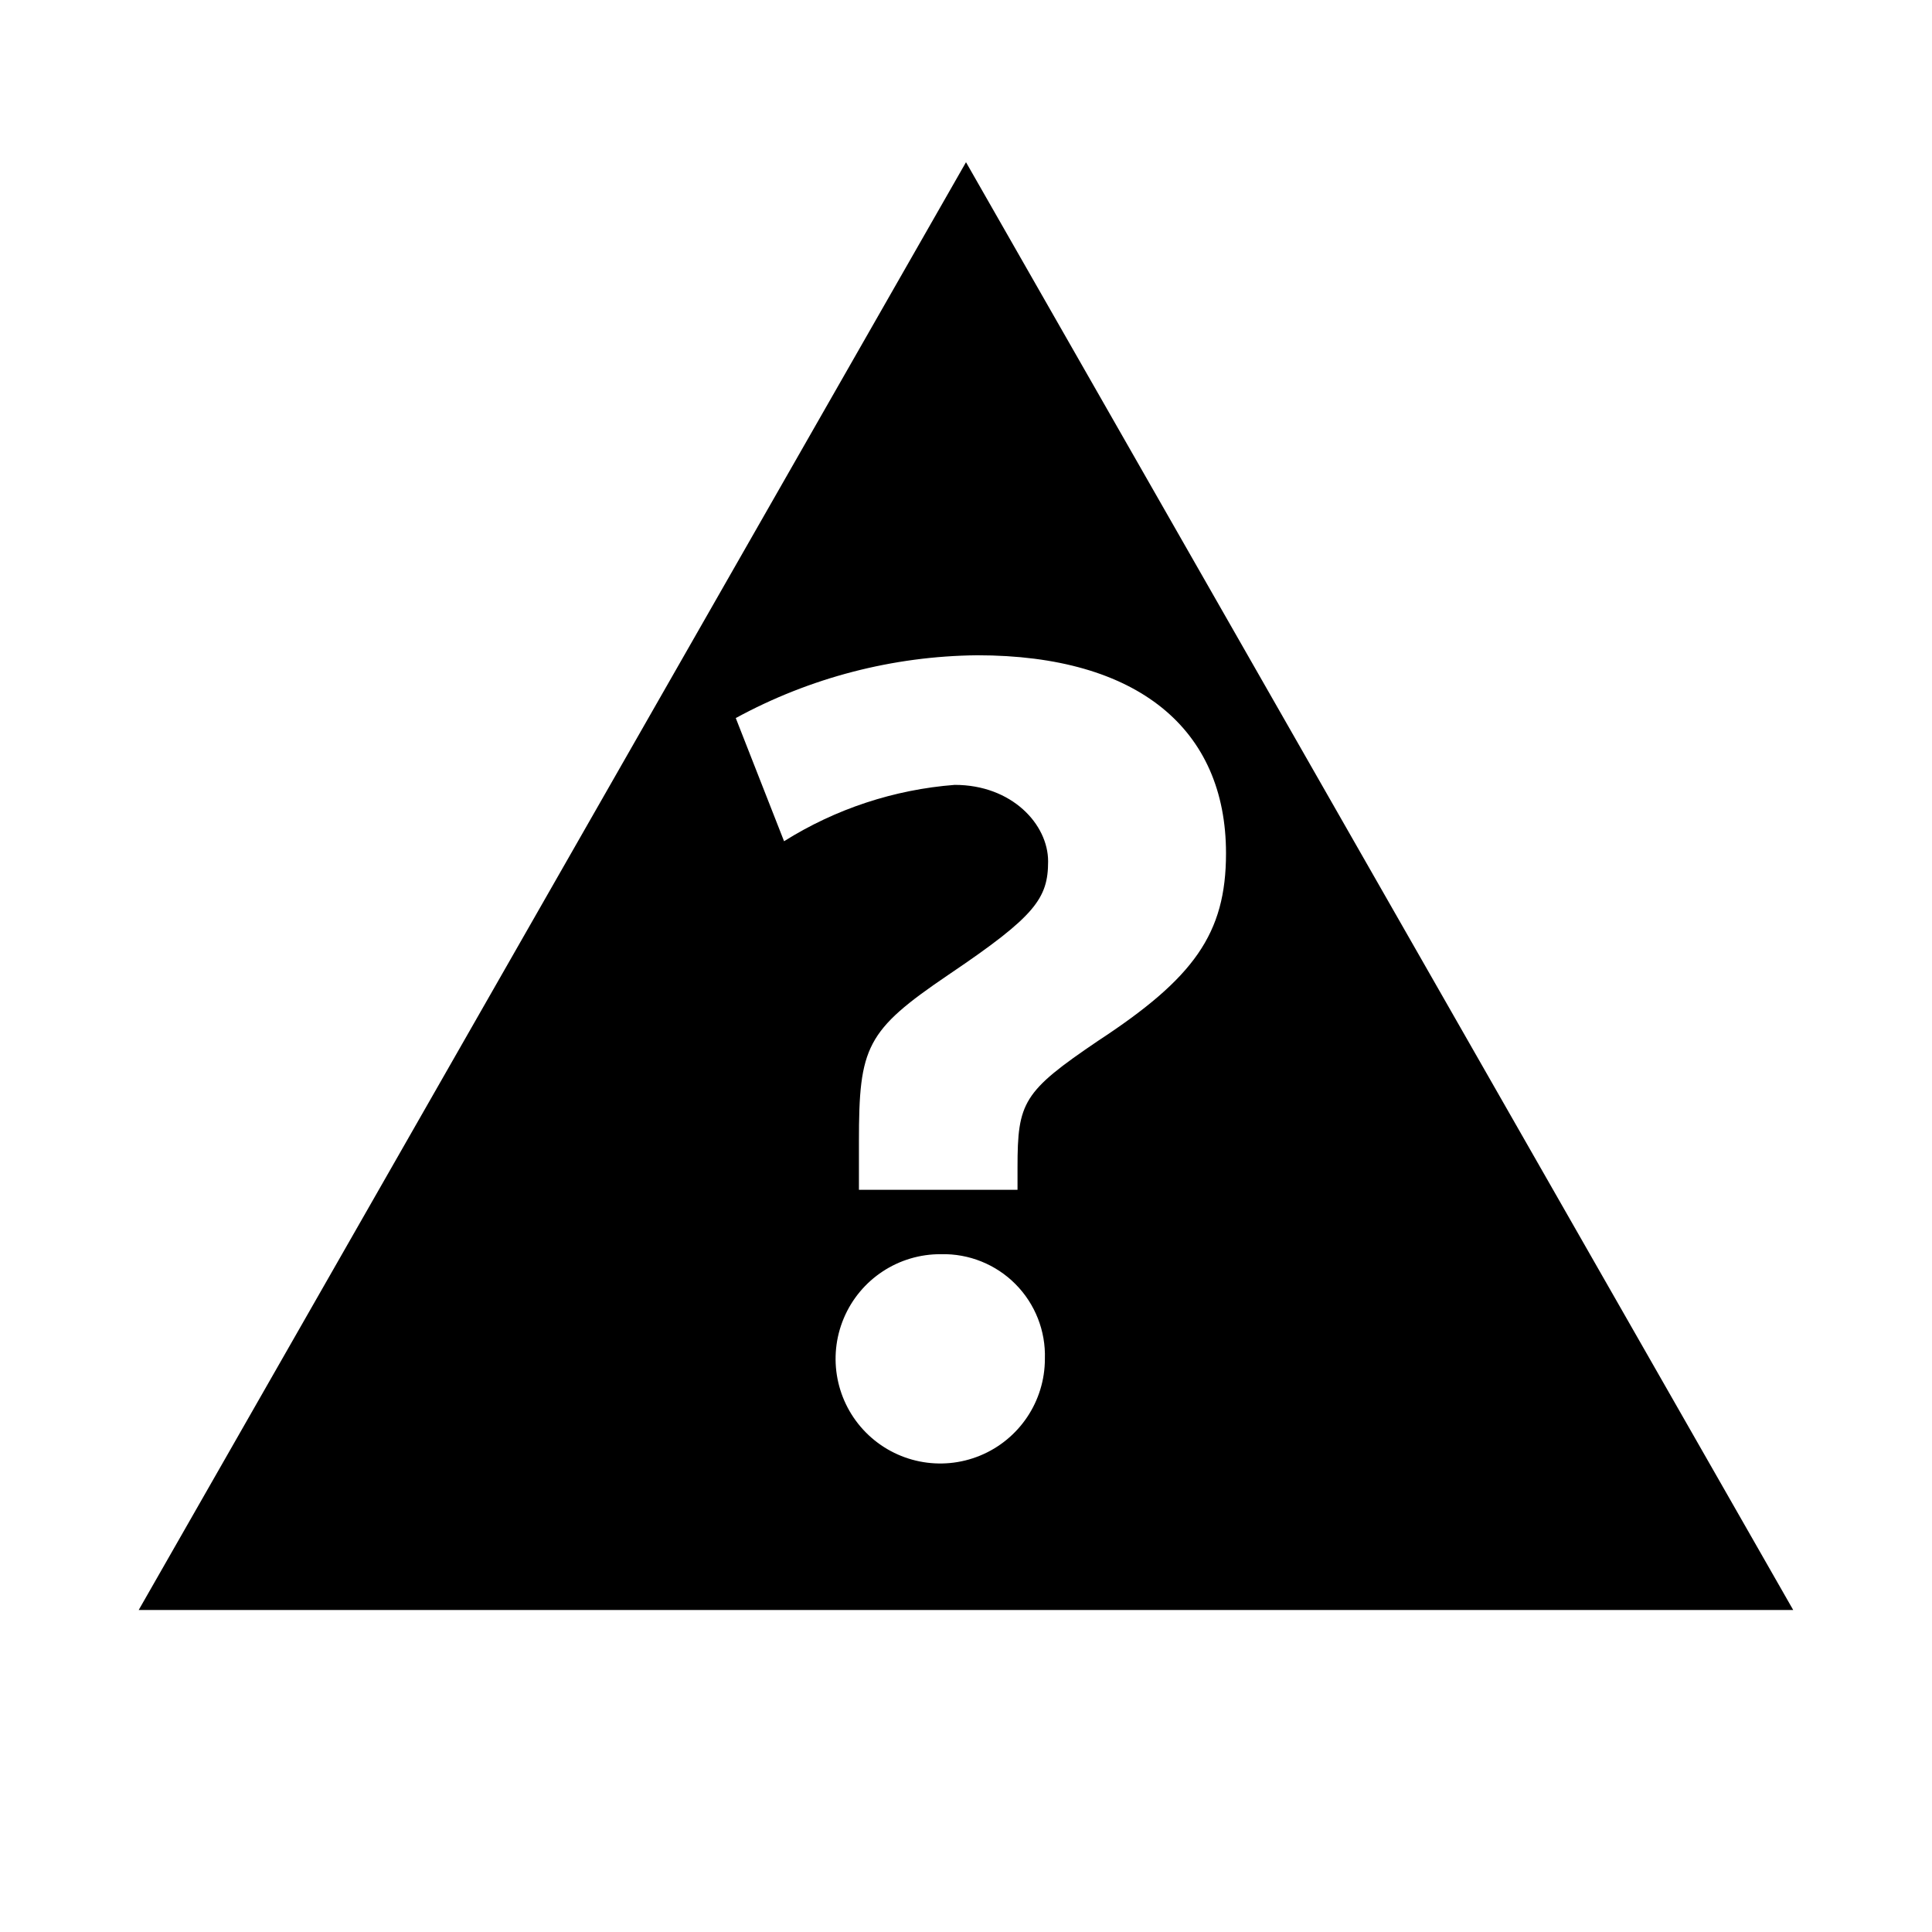
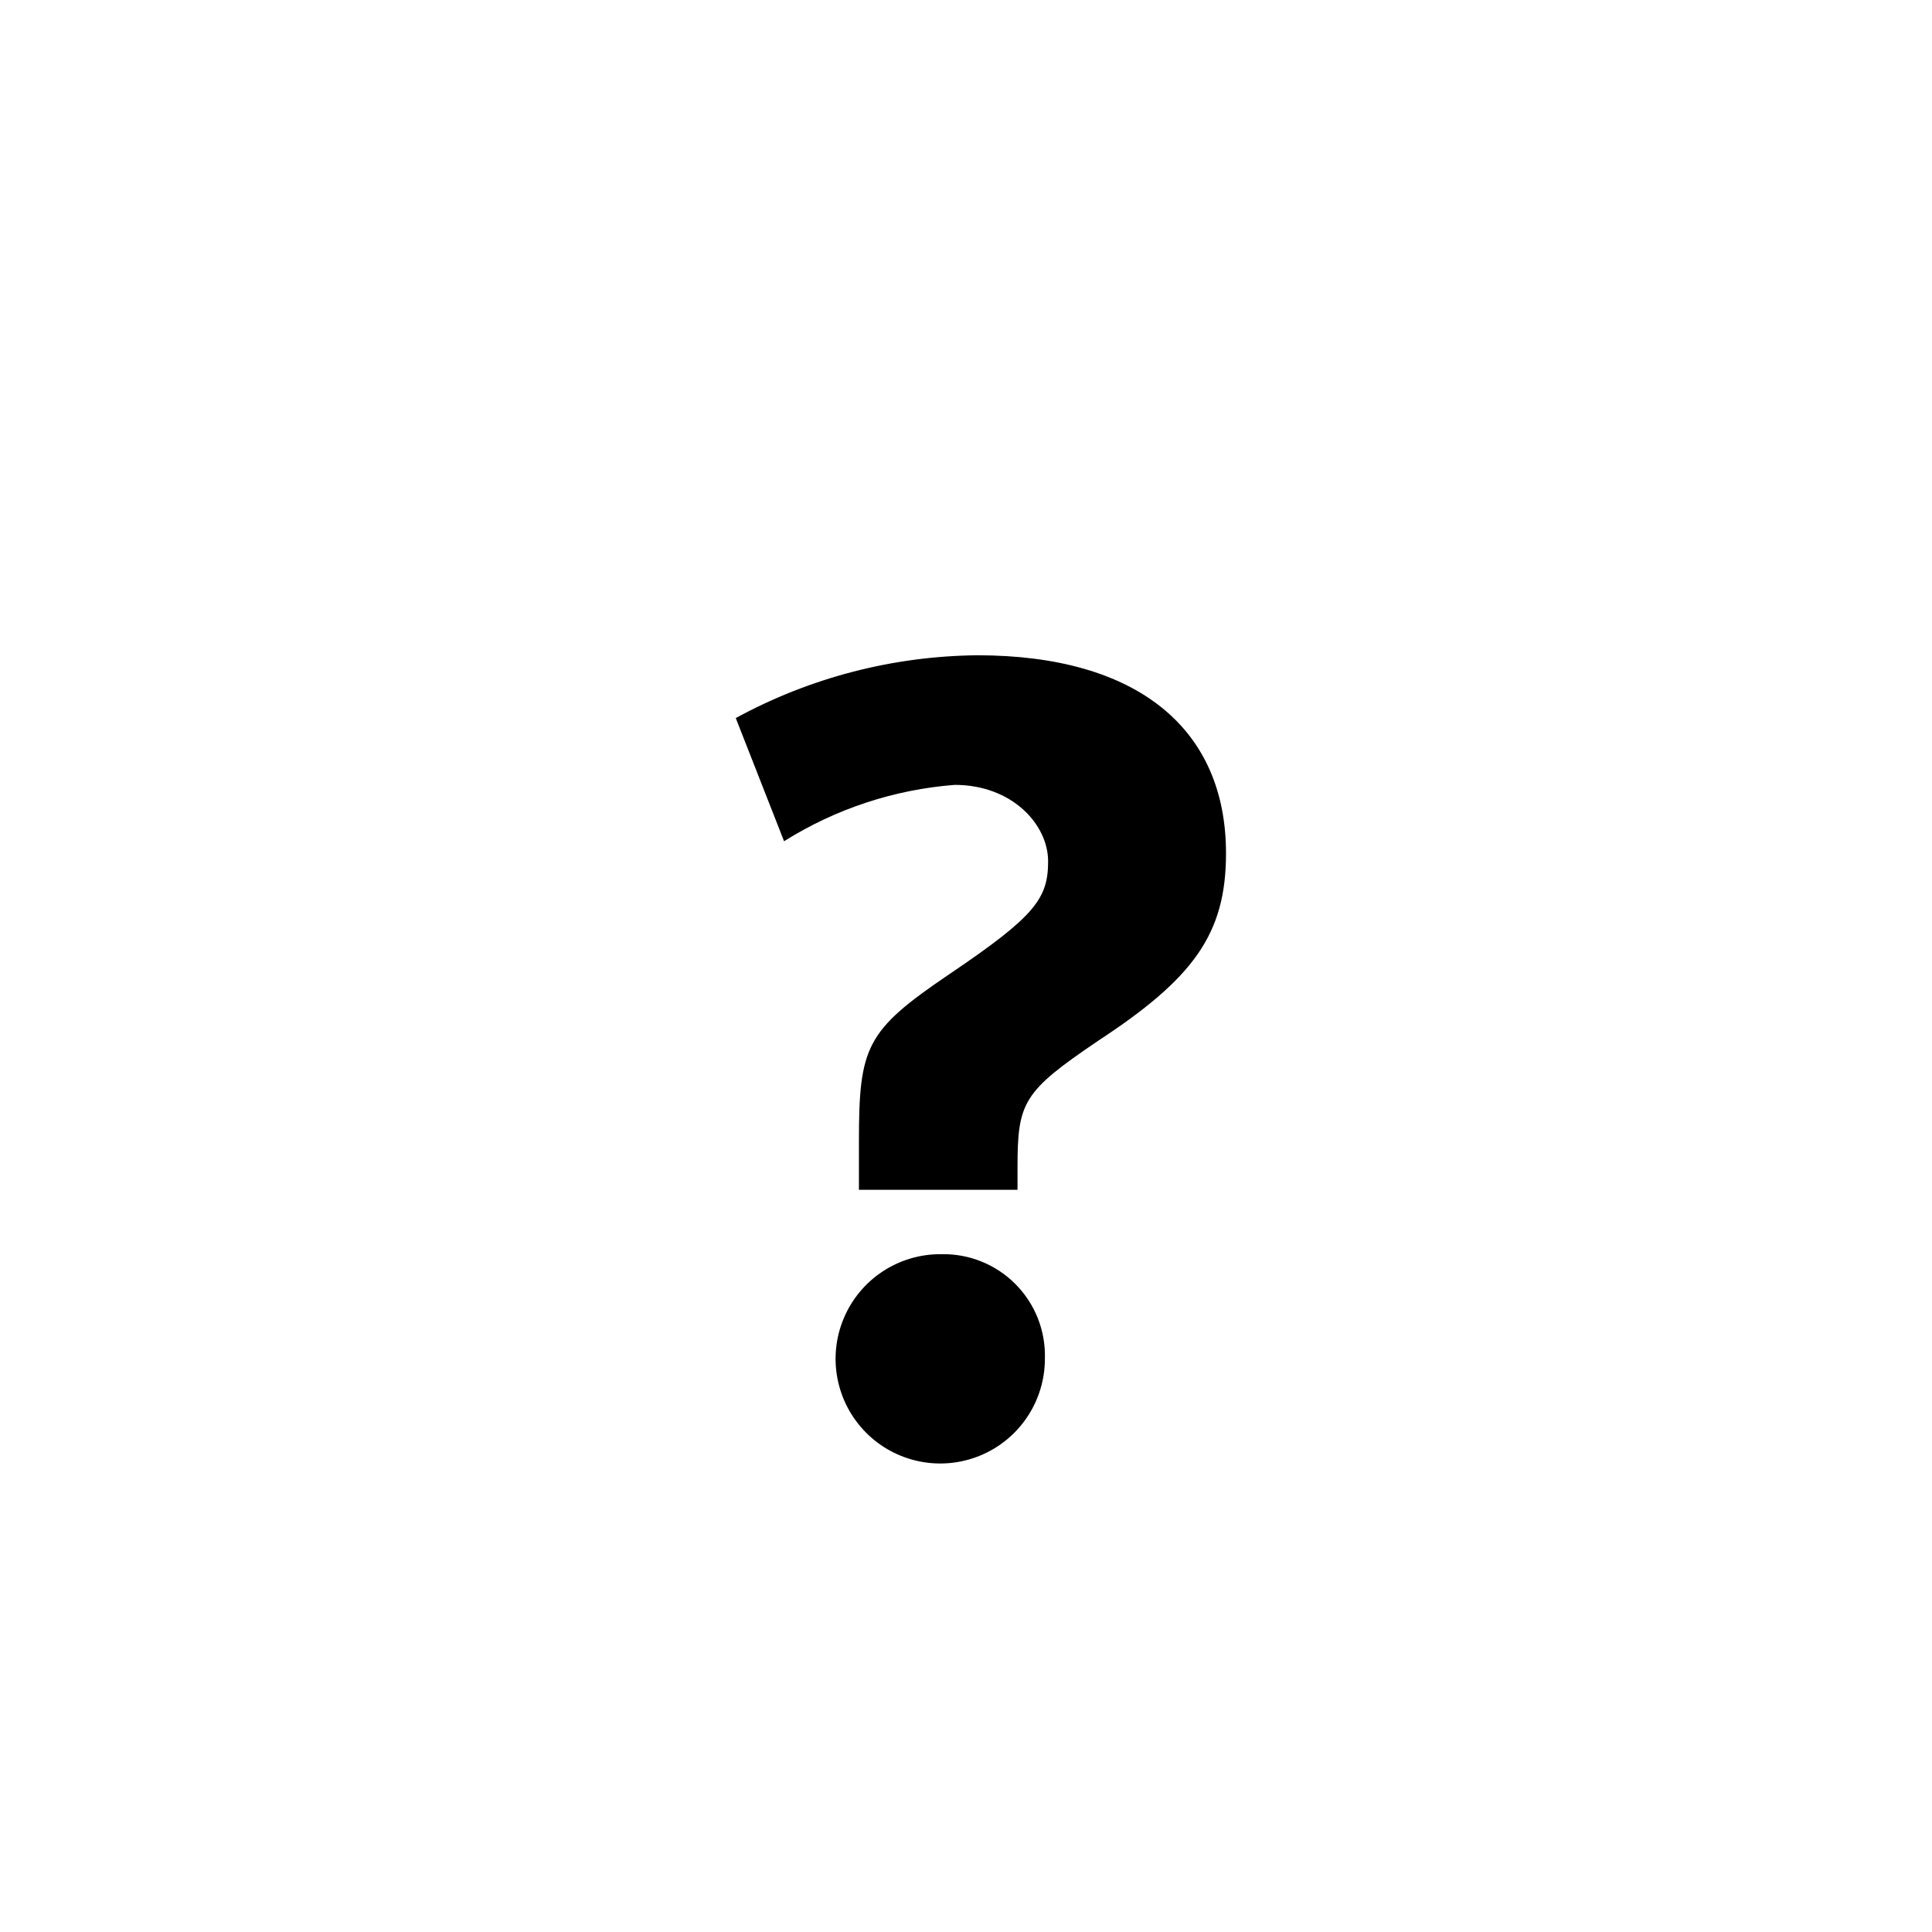
<svg xmlns="http://www.w3.org/2000/svg" width="800px" height="800px" viewBox="0 0 512 512" version="1.1">
  <title>namur-out-of-spec-filled</title>
  <g id="Page-1" stroke="none" stroke-width="1" fill="none" fill-rule="evenodd">
    <g id="add" fill="#000000" transform="translate(36.757, 42.987)">
-       <path d="M219.243,7.10542736e-15 L438.464,383.68 L-7.10542736e-15,383.68 L219.243,7.10542736e-15 Z M213.101,289.379 L212.629,289.387 C201.393,289.3 191.215,296.002 186.855,306.358 C182.496,316.714 184.815,328.678 192.73,336.654 C200.645,344.63 212.59,347.042 222.979,342.762 C233.369,338.482 240.149,328.356 240.149,317.12 C240.386,309.732 237.57,302.572 232.363,297.325 C227.157,292.078 220.019,289.207 212.629,289.387 Z M222.229,130.667 C199.855,130.885 177.877,136.6 158.229,147.307 L158.229,147.307 L171.029,179.947 C184.672,171.378 200.193,166.253 216.256,165.013 C231.403,165.013 241.003,175.467 241.003,185.28 C241.003,195.093 237.589,199.787 215.189,214.933 L214.523,215.384 C192.751,230.163 190.869,234.387 190.869,259.52 L190.869,272.32 L232.896,272.32 L232.896,266.347 C232.896,249.067 234.389,246.293 254.229,232.853 C279.616,216.213 288.149,204.48 288.149,183.147 C288.149,150.293 264.896,130.667 222.229,130.667 Z" id="Combined-Shape">
+       <path d="M219.243,7.10542736e-15 L-7.10542736e-15,383.68 L219.243,7.10542736e-15 Z M213.101,289.379 L212.629,289.387 C201.393,289.3 191.215,296.002 186.855,306.358 C182.496,316.714 184.815,328.678 192.73,336.654 C200.645,344.63 212.59,347.042 222.979,342.762 C233.369,338.482 240.149,328.356 240.149,317.12 C240.386,309.732 237.57,302.572 232.363,297.325 C227.157,292.078 220.019,289.207 212.629,289.387 Z M222.229,130.667 C199.855,130.885 177.877,136.6 158.229,147.307 L158.229,147.307 L171.029,179.947 C184.672,171.378 200.193,166.253 216.256,165.013 C231.403,165.013 241.003,175.467 241.003,185.28 C241.003,195.093 237.589,199.787 215.189,214.933 L214.523,215.384 C192.751,230.163 190.869,234.387 190.869,259.52 L190.869,272.32 L232.896,272.32 L232.896,266.347 C232.896,249.067 234.389,246.293 254.229,232.853 C279.616,216.213 288.149,204.48 288.149,183.147 C288.149,150.293 264.896,130.667 222.229,130.667 Z" id="Combined-Shape">

</path>
    </g>
  </g>
</svg>